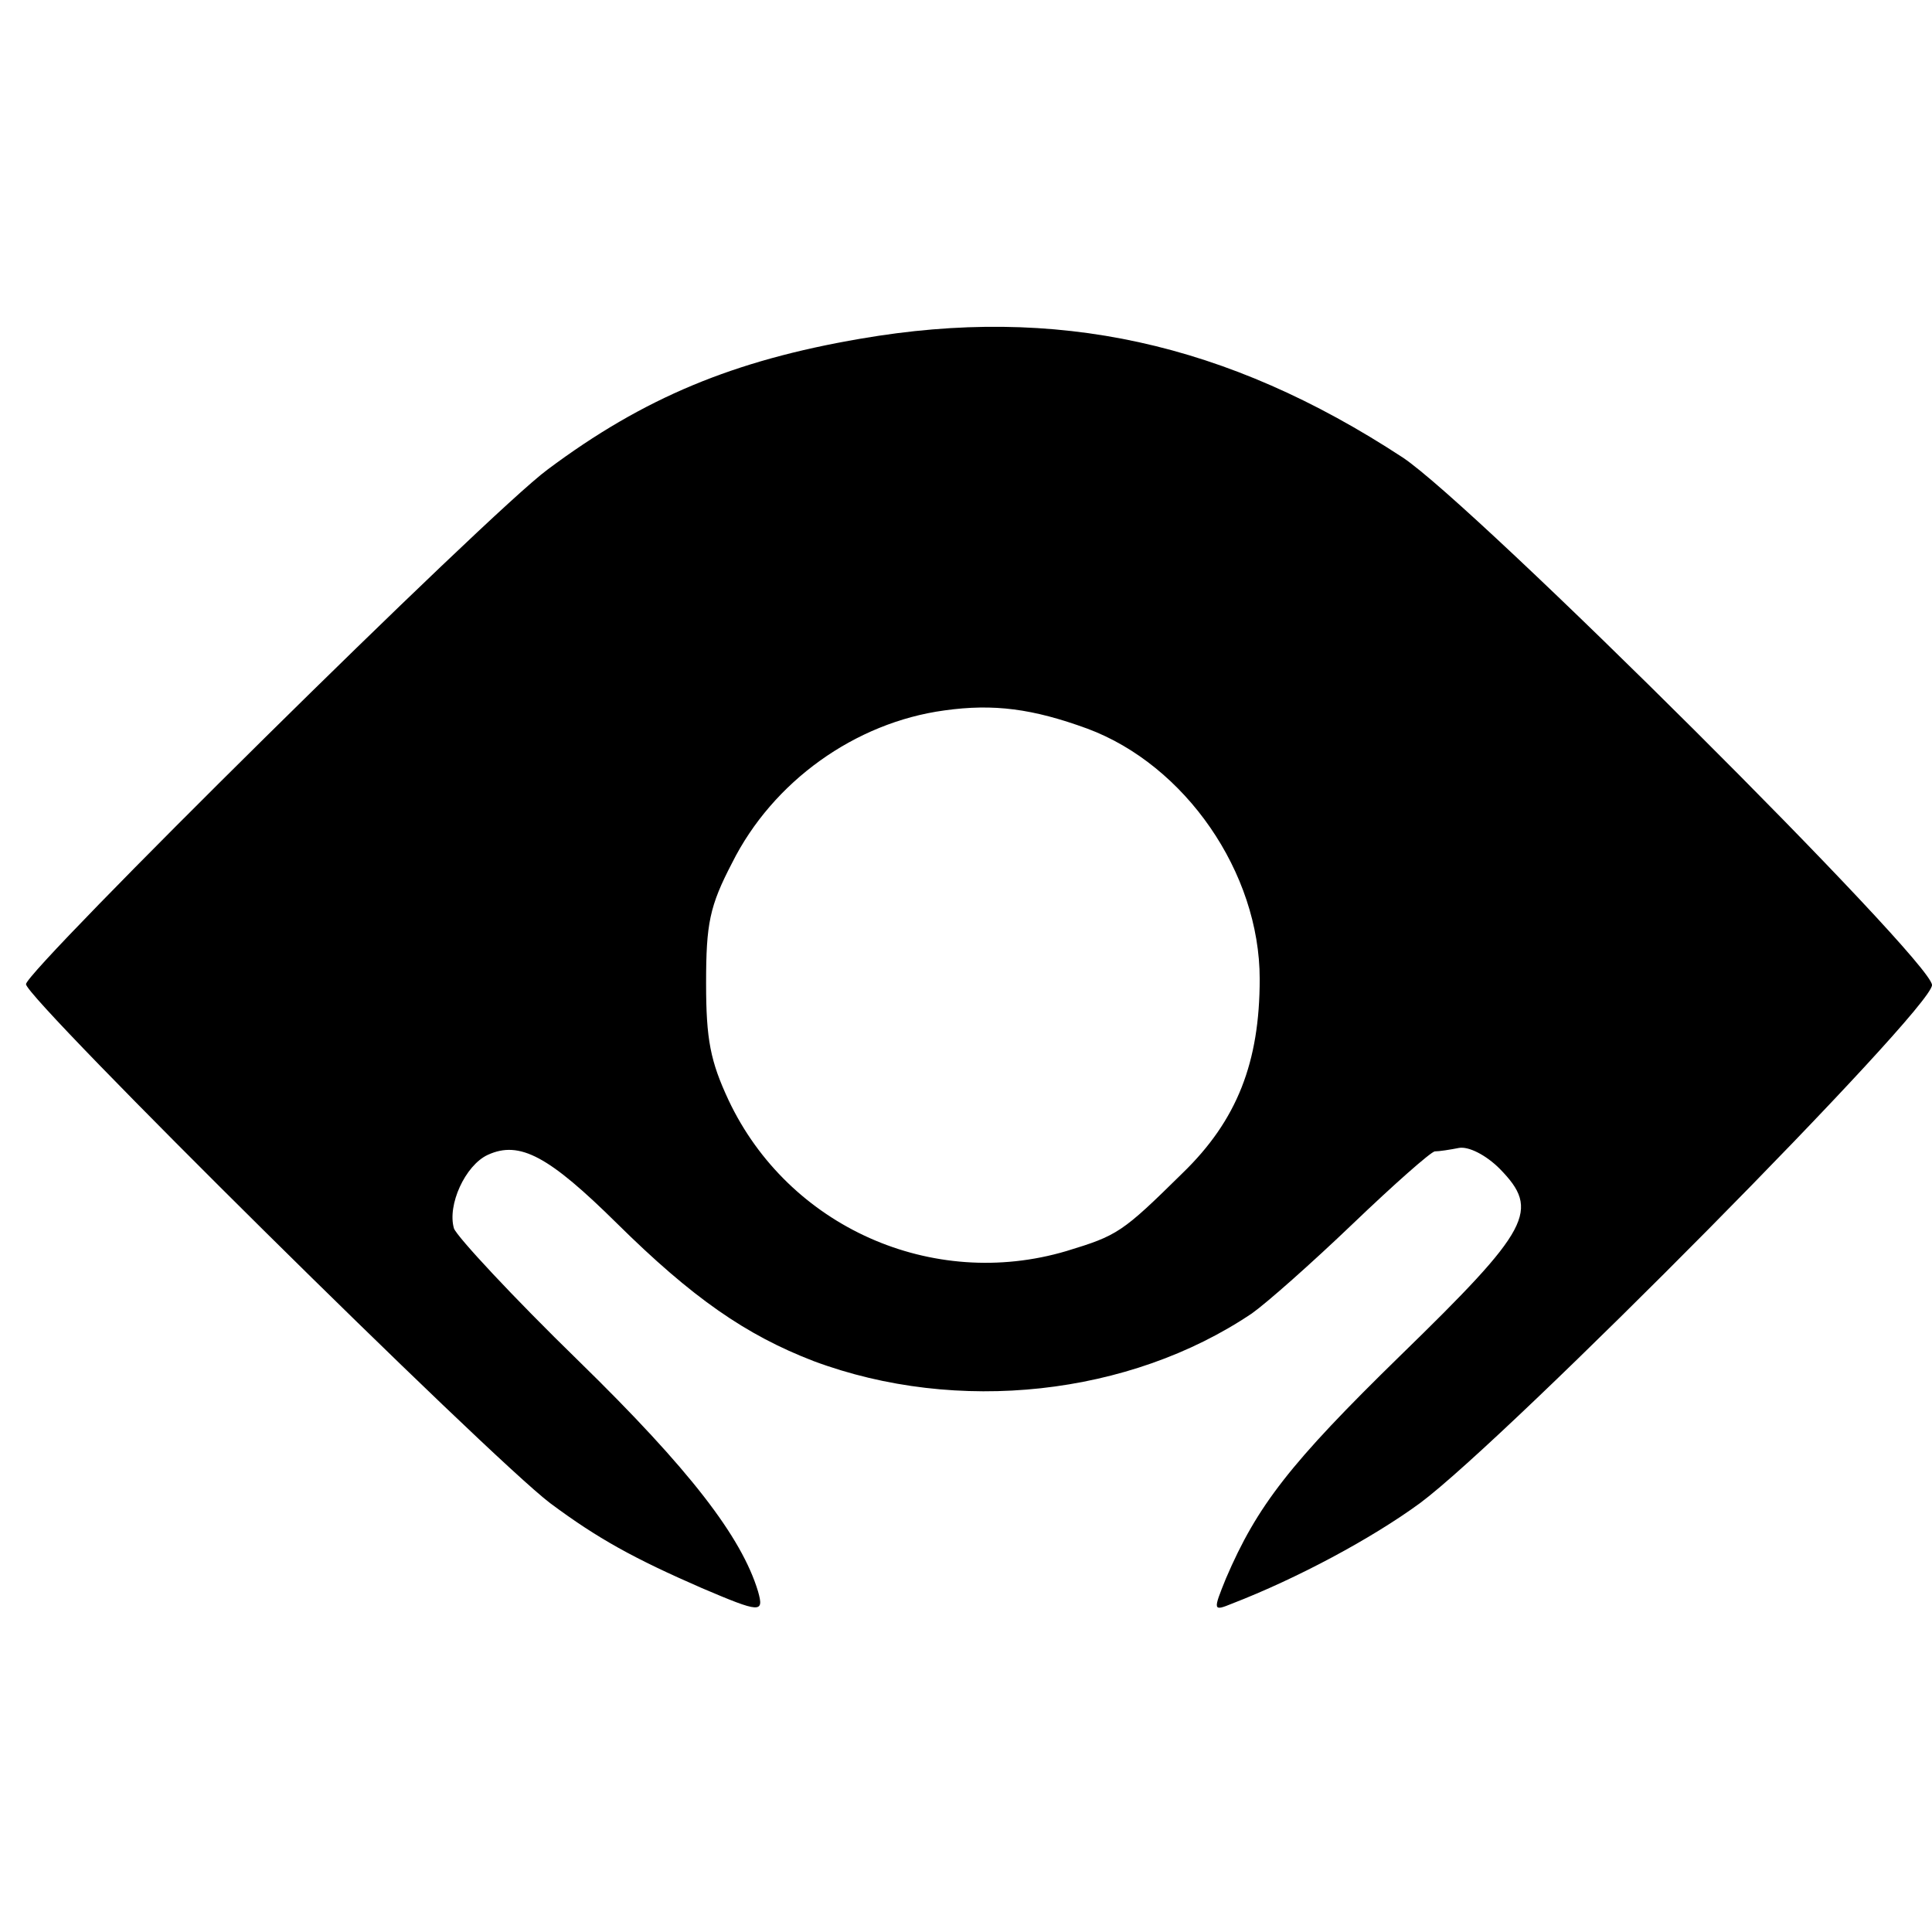
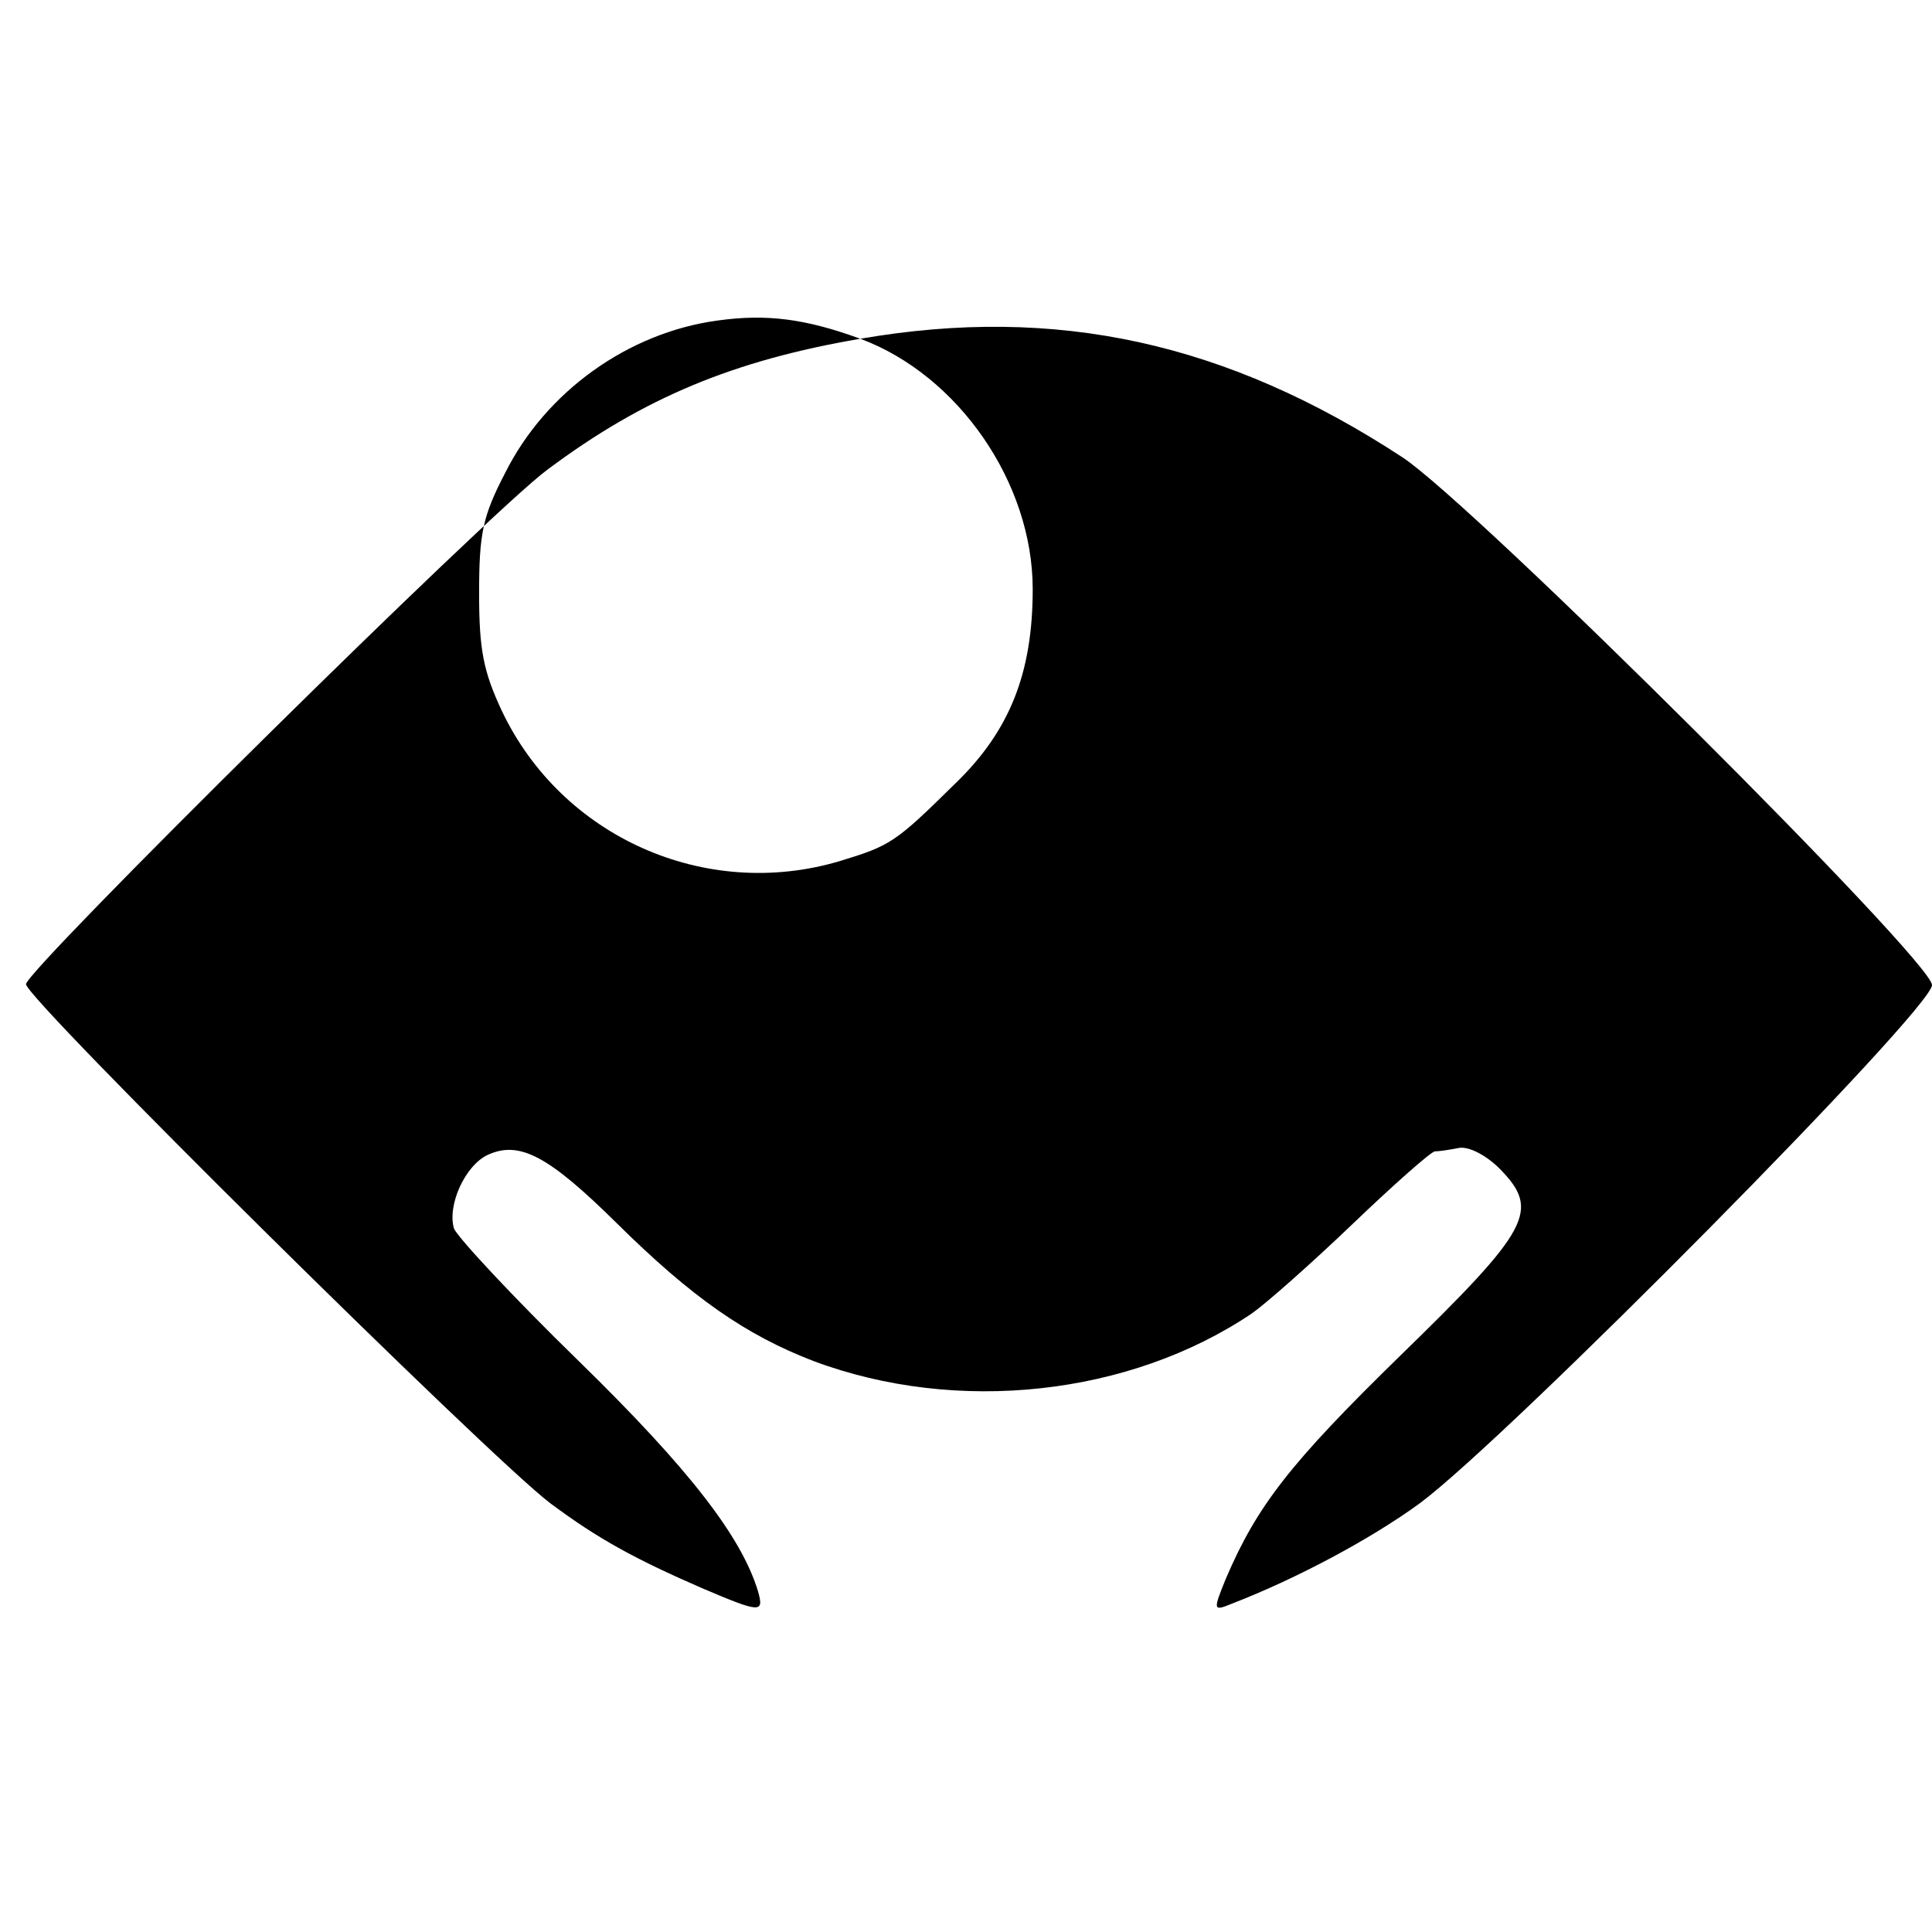
<svg xmlns="http://www.w3.org/2000/svg" version="1.0" width="223pt" height="223pt" viewBox="0 0 223 223" preserveAspectRatio="xMidYMid meet">
  <g transform="translate(0,223) scale(0.1,-0.1)" fill="#000000" stroke="none">
-     <path d="M993 1839 c-146 -25 -250 -68 -361 -151 -68 -50 -602 -578 -602 -594 0 -17 535 -546 605 -599 55 -41 97 -64 175 -98 68 -29 72 -29 65 -4 -19 63 -79 141 -207 266 -76 74 -140 143 -144 153 -8 27 13 73 39 85 37 17 71 -2 149 -79 87 -86 149 -129 227 -159 166 -62 365 -40 506 55 17 12 69 58 116 103 48 46 90 83 95 84 5 0 18 2 28 4 11 2 31 -8 47 -24 47 -48 36 -69 -115 -216 -127 -124 -165 -173 -201 -257 -15 -37 -15 -38 7 -29 75 29 161 75 217 116 101 75 591 570 591 598 0 28 -528 554 -611 609 -203 133 -400 176 -626 137z m262 -450 c113 -42 199 -166 199 -289 0 -96 -26 -163 -89 -224 -70 -69 -75 -72 -134 -90 -155 -46 -321 28 -390 174 -21 45 -26 70 -26 135 0 69 4 89 30 139 47 94 142 162 245 176 57 8 102 2 165 -21z" />
+     <path d="M993 1839 c-146 -25 -250 -68 -361 -151 -68 -50 -602 -578 -602 -594 0 -17 535 -546 605 -599 55 -41 97 -64 175 -98 68 -29 72 -29 65 -4 -19 63 -79 141 -207 266 -76 74 -140 143 -144 153 -8 27 13 73 39 85 37 17 71 -2 149 -79 87 -86 149 -129 227 -159 166 -62 365 -40 506 55 17 12 69 58 116 103 48 46 90 83 95 84 5 0 18 2 28 4 11 2 31 -8 47 -24 47 -48 36 -69 -115 -216 -127 -124 -165 -173 -201 -257 -15 -37 -15 -38 7 -29 75 29 161 75 217 116 101 75 591 570 591 598 0 28 -528 554 -611 609 -203 133 -400 176 -626 137z c113 -42 199 -166 199 -289 0 -96 -26 -163 -89 -224 -70 -69 -75 -72 -134 -90 -155 -46 -321 28 -390 174 -21 45 -26 70 -26 135 0 69 4 89 30 139 47 94 142 162 245 176 57 8 102 2 165 -21z" />
  </g>
</svg>